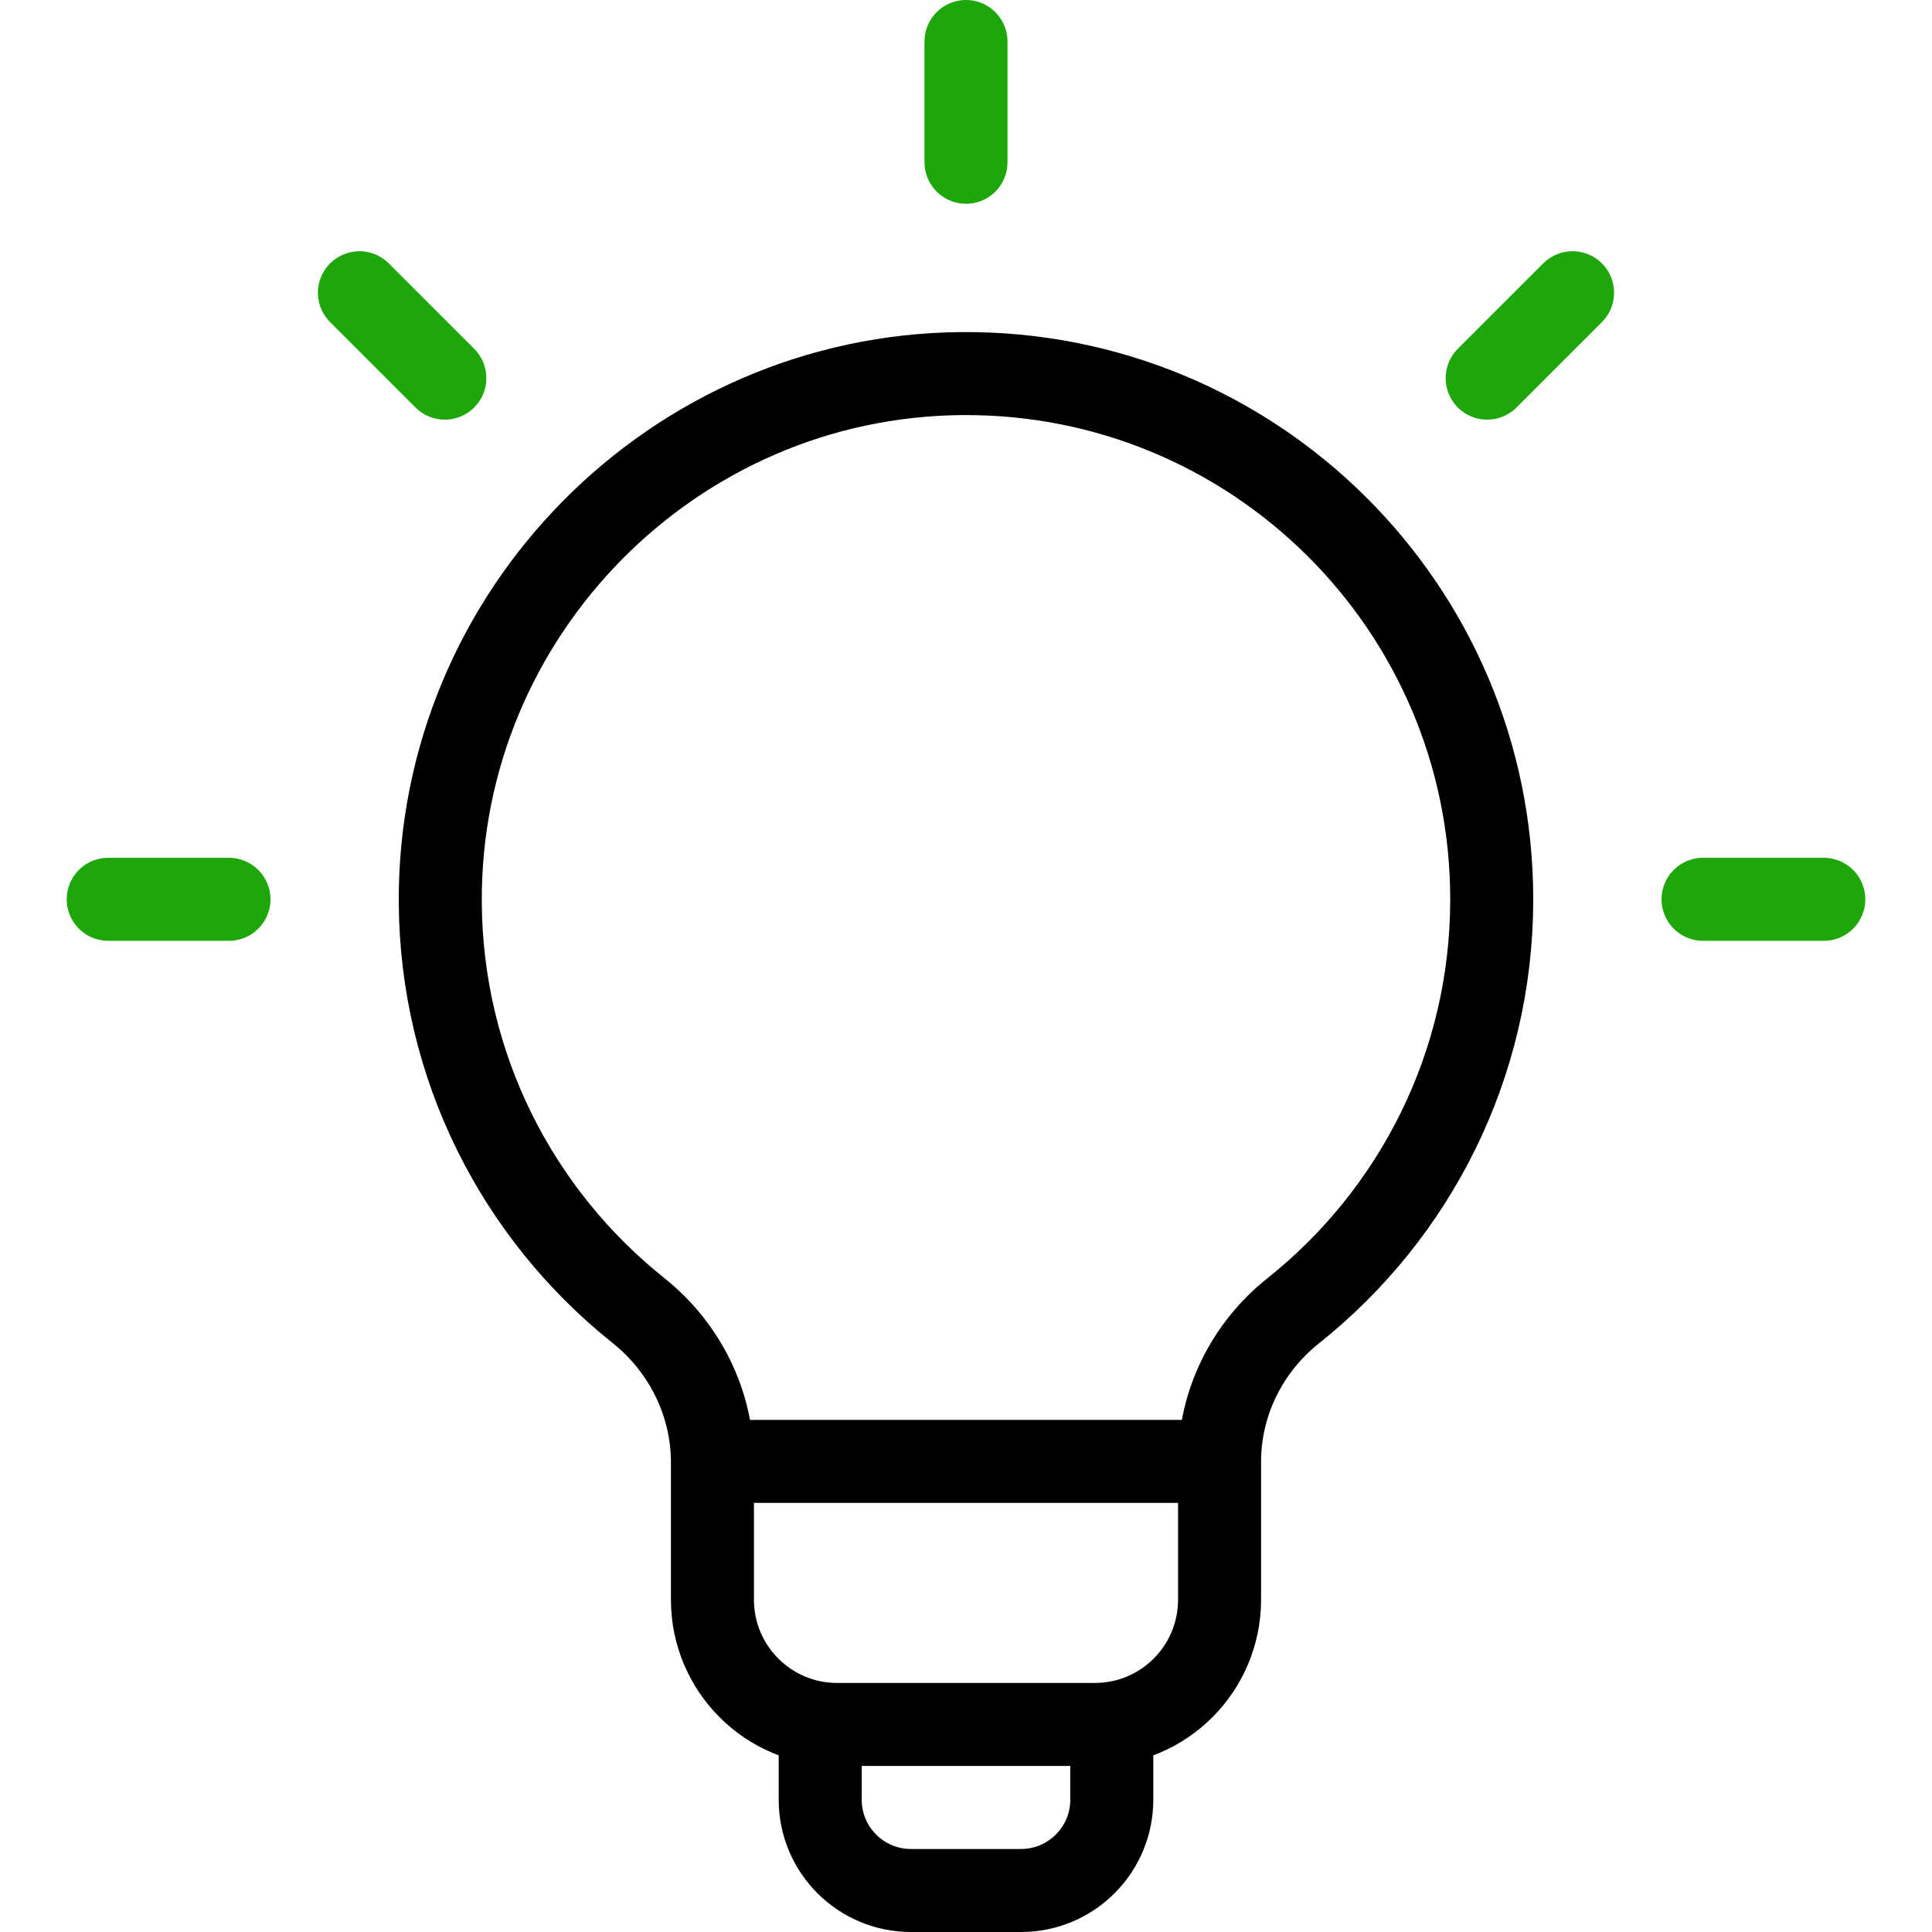
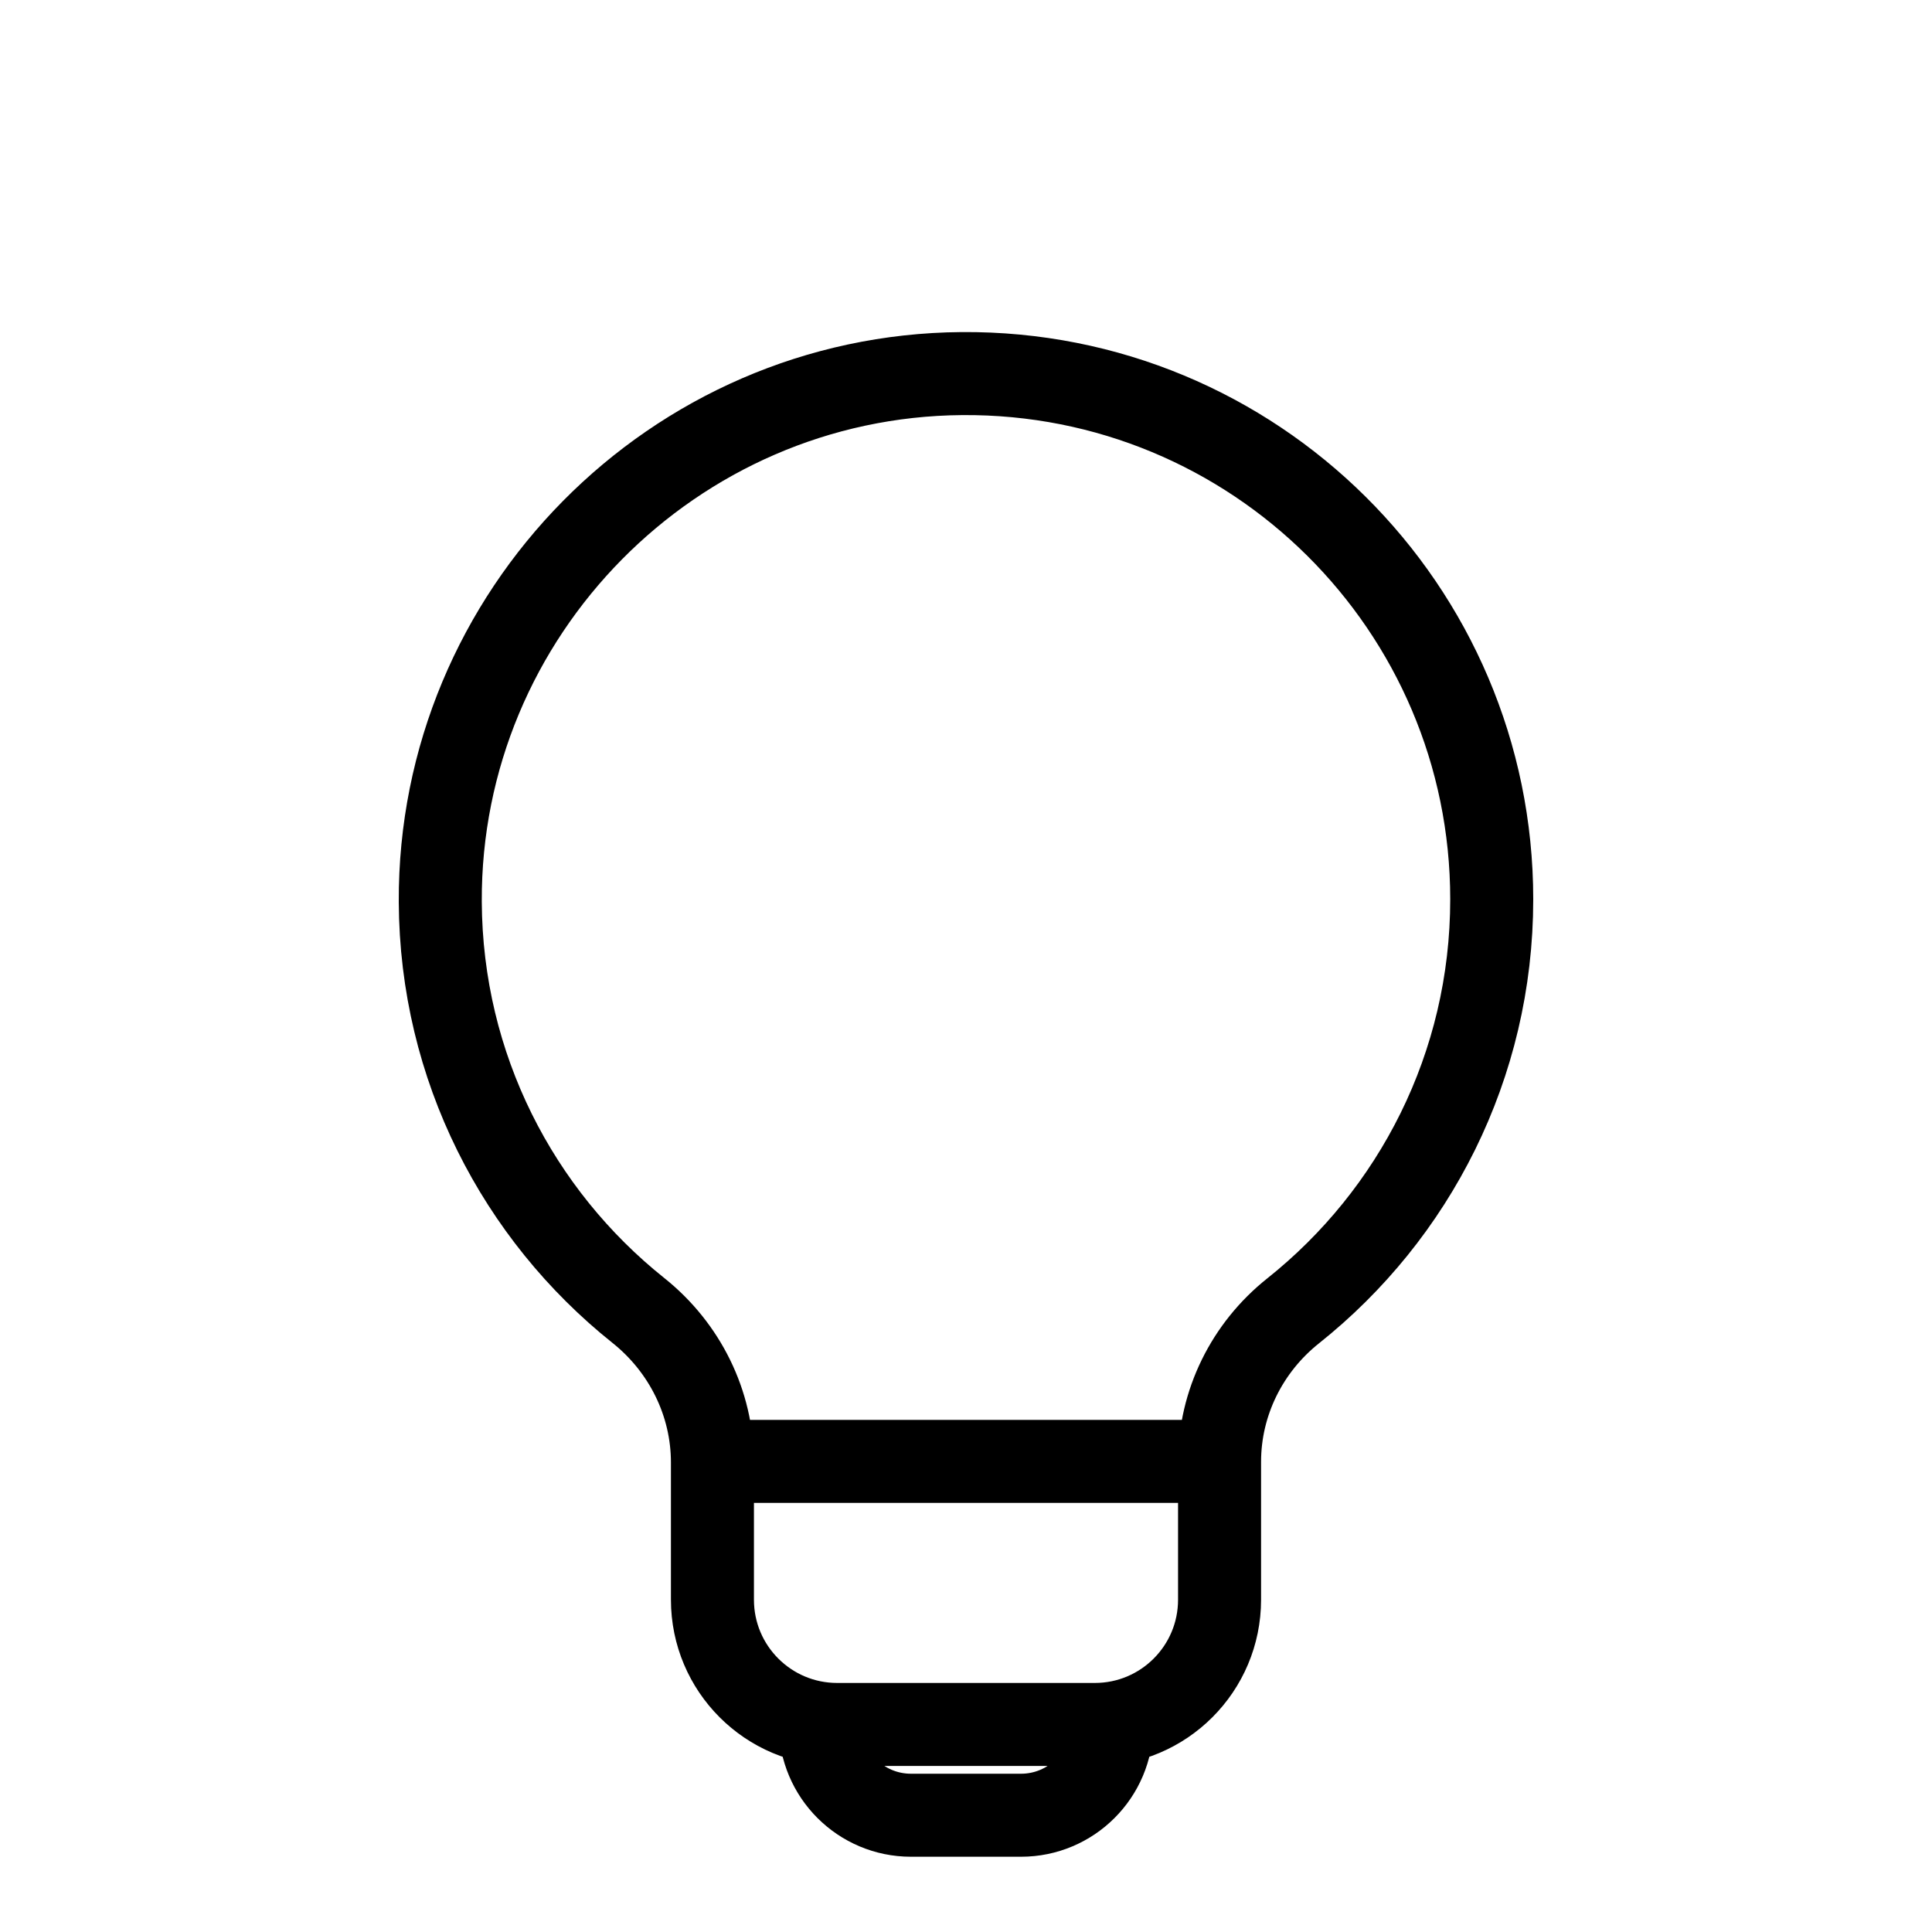
<svg xmlns="http://www.w3.org/2000/svg" class="" xml:space="preserve" style="enable-background:new 0 0 512 512" viewBox="0 0 512 512" y="0" x="0" height="512" width="512" version="1.1">
  <g>
-     <path data-original="#000000" stroke-miterlimit="10" stroke-linejoin="round" stroke-width="22" stroke="#000000" fill="none" style="stroke-width:22;stroke-linejoin:round;stroke-miterlimit:10;" d="M395.324 238.324c0-77.314-62.975-139.92-140.428-139.32-76.476.593-138.577 63.509-138.219 139.987.205 43.838 20.66 82.886 52.488 108.285 12.301 9.816 19.638 24.557 19.638 40.295v36.373c0 18.257 14.8 33.056 33.056 33.056h68.281c18.257 0 33.056-14.8 33.056-33.056v-36.545c0-15.63 7.277-30.284 19.506-40.018 32.066-25.524 52.622-64.888 52.622-109.057zM188.803 387.285h134.394M217.365 457v19.944c0 13.285 10.77 24.056 24.055 24.056h29.16c13.285 0 24.056-10.77 24.056-24.056V457" />
-     <path class="" opacity="1" data-original="#33cccc" stroke-miterlimit="10" stroke-linejoin="round" stroke-linecap="round" stroke-width="22" stroke="#1ea70a" fill="none" style="stroke-width:22;stroke-linecap:round;stroke-linejoin:round;stroke-miterlimit:10;" d="M256 43V11M117.885 100.209 95.257 77.582M60.676 238.324h-32M394.115 100.209l22.628-22.627M451.324 238.324h32" />
+     <path data-original="#000000" stroke-miterlimit="10" stroke-linejoin="round" stroke-width="22" stroke="#000000" fill="none" style="stroke-width:22;stroke-linejoin:round;stroke-miterlimit:10;" d="M395.324 238.324c0-77.314-62.975-139.92-140.428-139.32-76.476.593-138.577 63.509-138.219 139.987.205 43.838 20.66 82.886 52.488 108.285 12.301 9.816 19.638 24.557 19.638 40.295v36.373c0 18.257 14.8 33.056 33.056 33.056h68.281c18.257 0 33.056-14.8 33.056-33.056v-36.545c0-15.63 7.277-30.284 19.506-40.018 32.066-25.524 52.622-64.888 52.622-109.057zM188.803 387.285h134.394M217.365 457c0 13.285 10.77 24.056 24.055 24.056h29.16c13.285 0 24.056-10.77 24.056-24.056V457" />
  </g>
</svg>